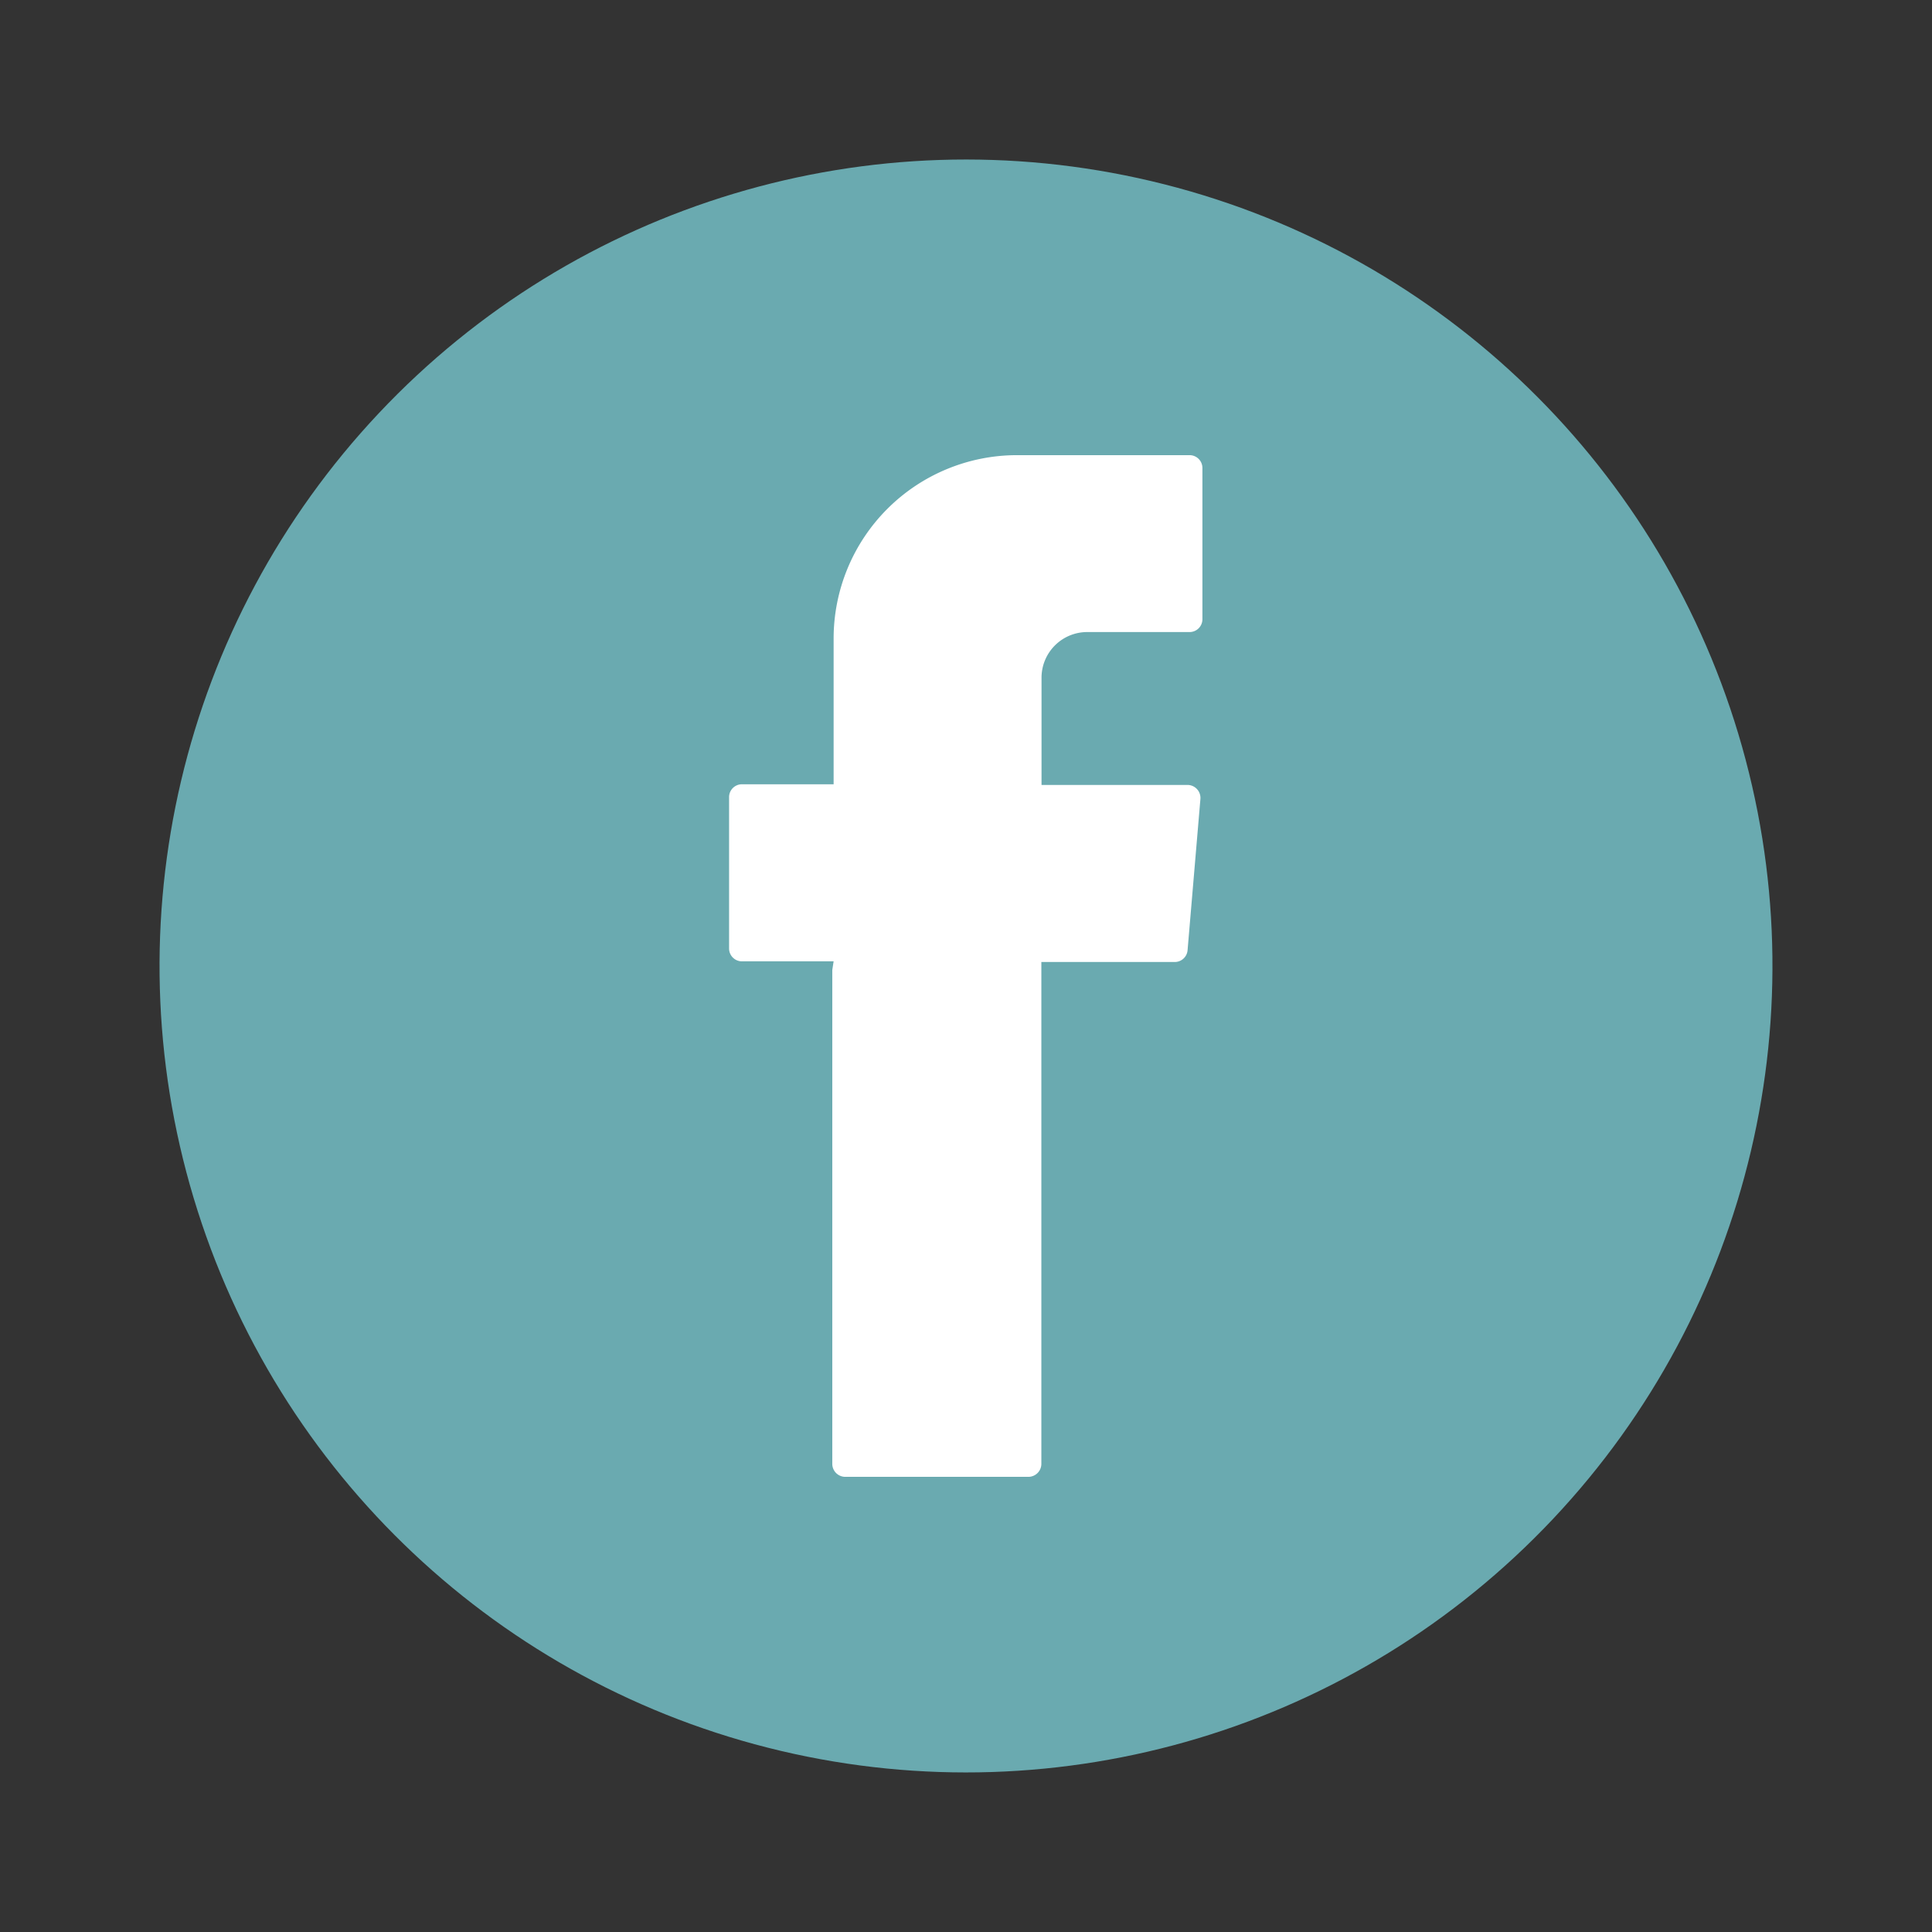
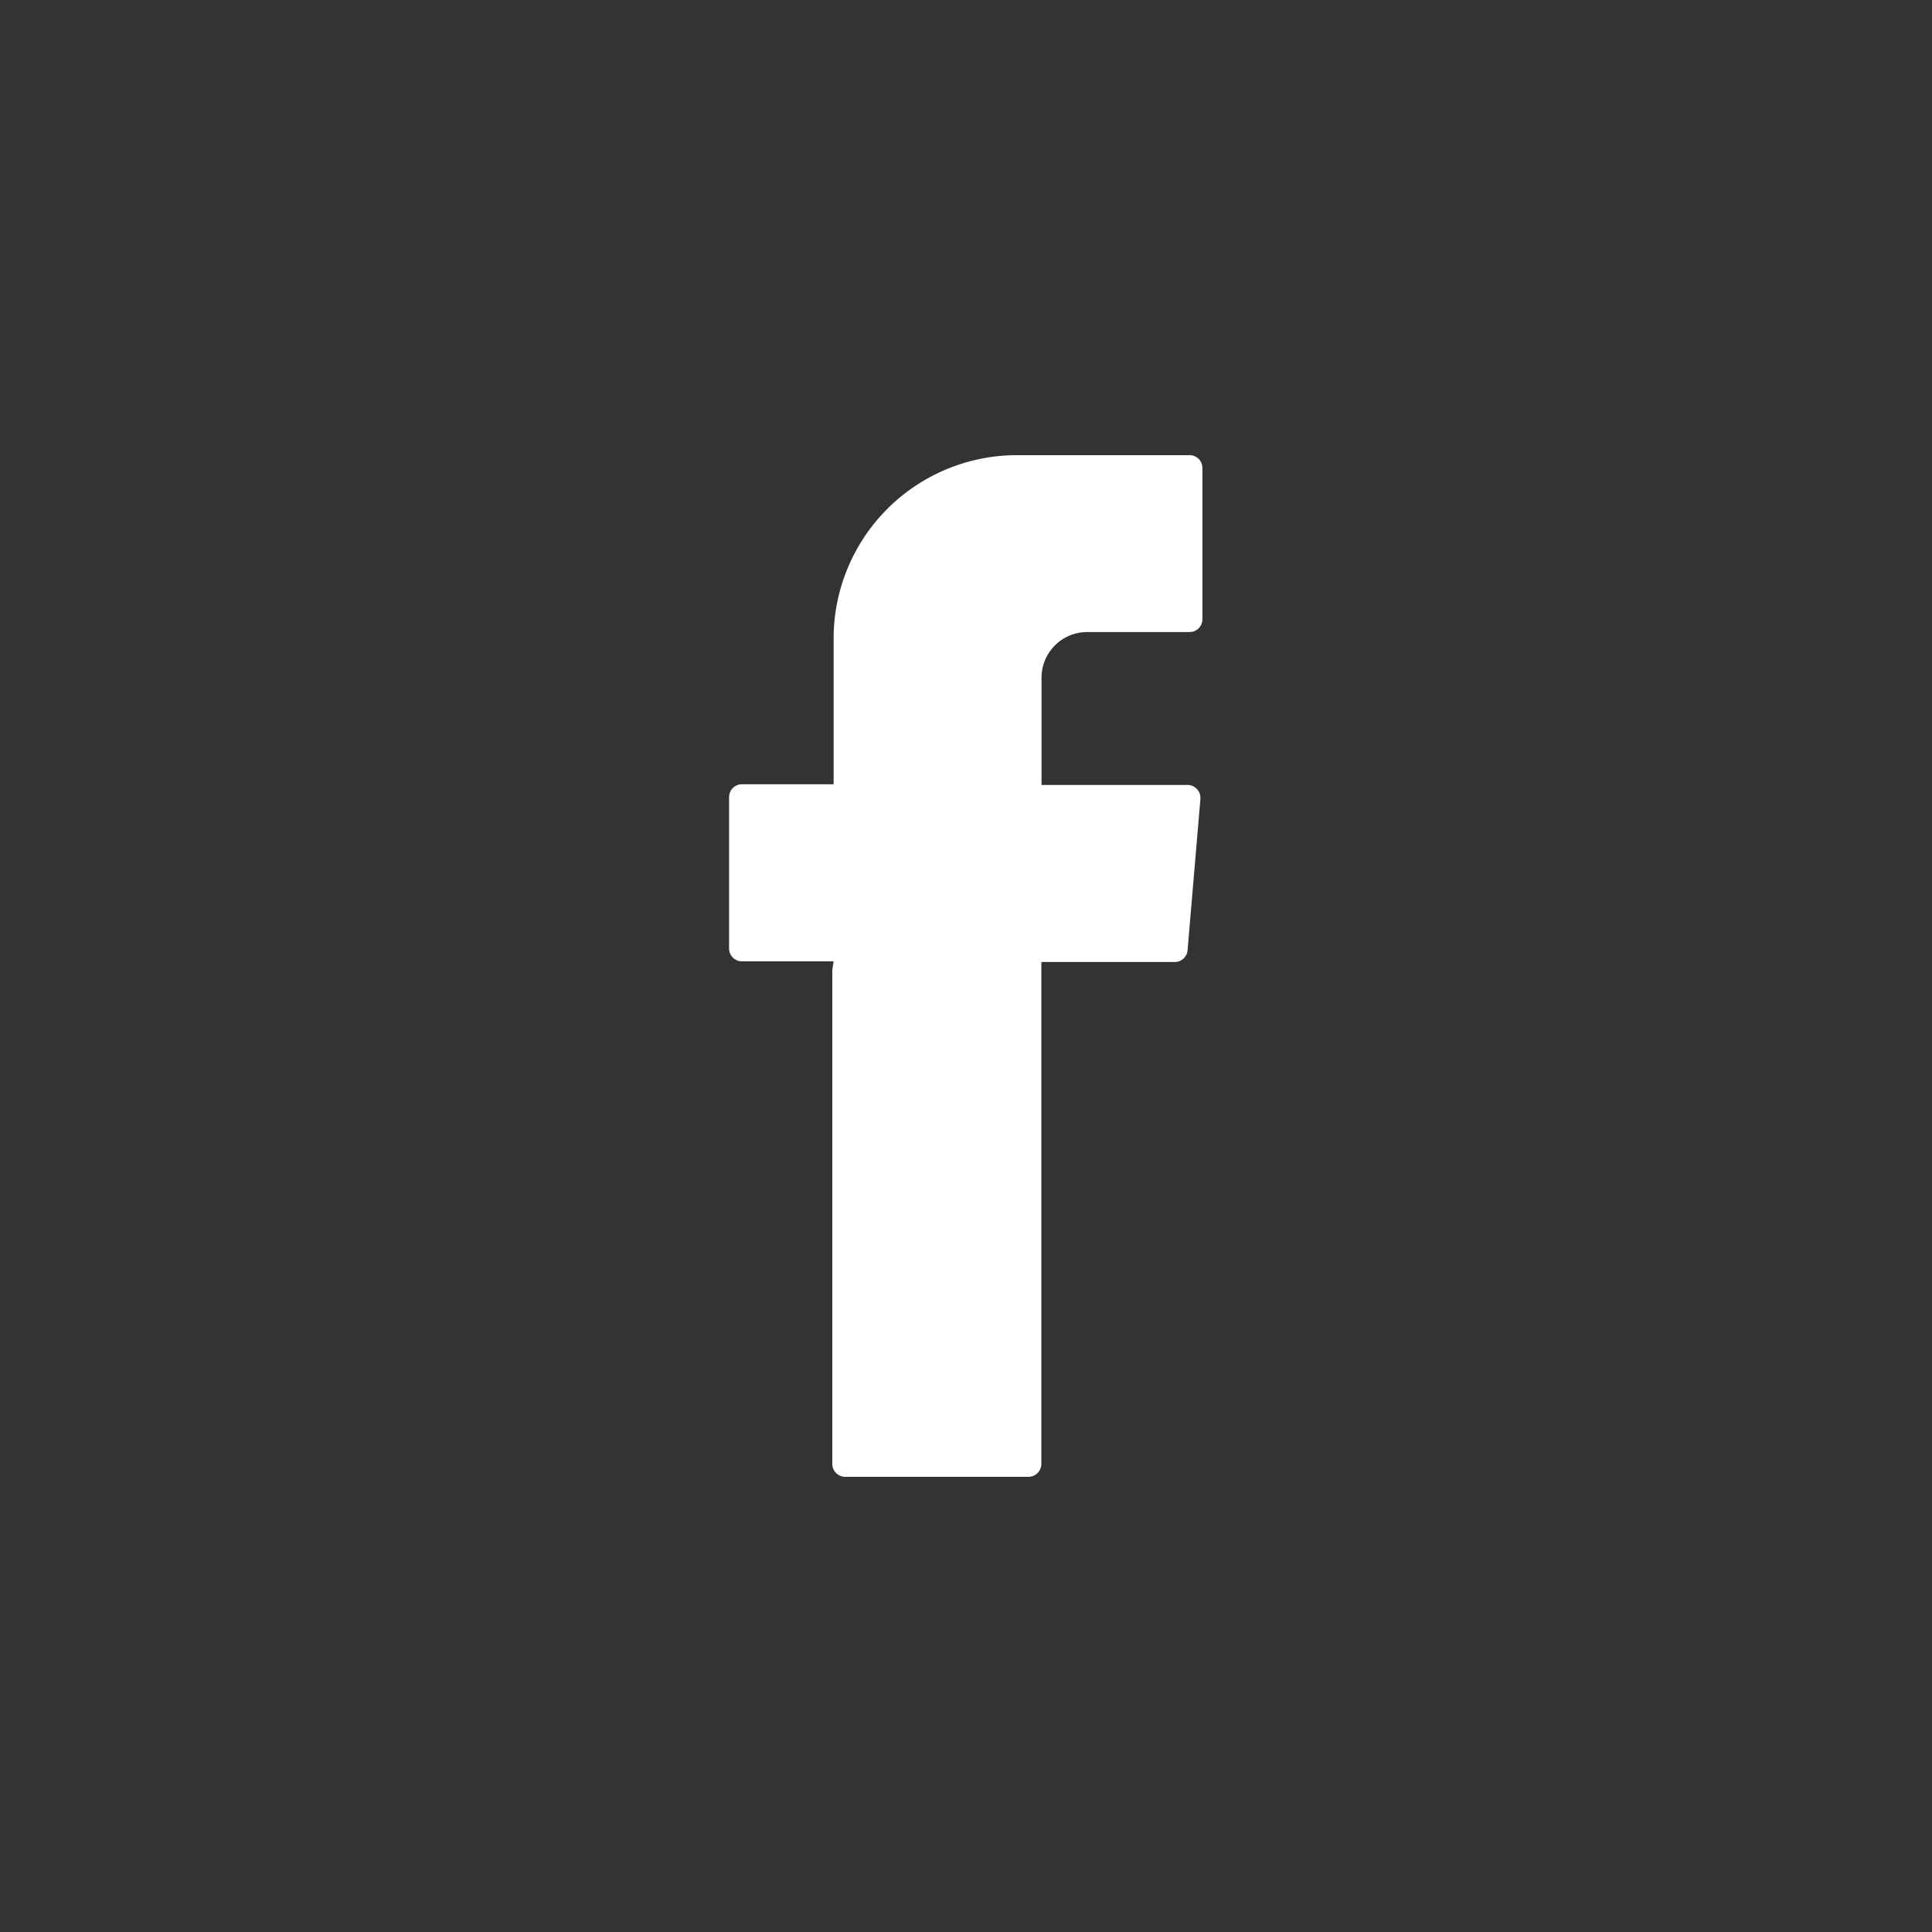
<svg xmlns="http://www.w3.org/2000/svg" id="Capa_1" data-name="Capa 1" viewBox="0 0 115.88 115.88">
  <rect x="0" y="0" width="115.88" height="115.88" fill="#333333" stroke="none" />
  <defs>
    <style>.cls-1{fill:#6aaab0;}.cls-2{fill:#a2b1ce;}.cls-3{fill:#e8ecf3;}.cls-4{fill:#a7b5d1;}.cls-5{fill:#fff;fill-rule:evenodd;}</style>
  </defs>
-   <circle class="cls-1" cx="57.94" cy="57.94" r="48.37" transform="translate(-11.76 101.02) rotate(-76.72)" />
-   <path class="cls-2" d="M57,58.37c0-.24-.06-.47-.1-.7.1-1.41-.11-2.87.62-4.19l.68.59c1.52,1.25.25,2.88.59,4.29l-.59,0Z" />
-   <path class="cls-3" d="M59,56.82l-1,2.37c-.42-.83-2.72-1.66,0-2.5Z" />
-   <path class="cls-4" d="M57,58.37h1.21l.58,1.84c-.65.43,0,.82.05,1.23-.22.21-.43.42-.64.64a1.18,1.18,0,0,0-.61,1.21C56.37,61.77,57.23,60,57,58.37Z" />
  <path class="cls-5" d="M49.92,58.18V87.81a.78.78,0,0,0,.77.77h11a.78.78,0,0,0,.77-.77V57.7h8a.77.77,0,0,0,.77-.71L72,47.92a.78.78,0,0,0-.77-.84H62.47V40.65a2.74,2.74,0,0,1,2.73-2.74h6.15a.77.77,0,0,0,.77-.77V28.07a.77.77,0,0,0-.77-.77H61a11,11,0,0,0-11,11v8.74h-5.5a.77.77,0,0,0-.77.77v9.08a.77.77,0,0,0,.77.77h5.5Z" />
</svg>